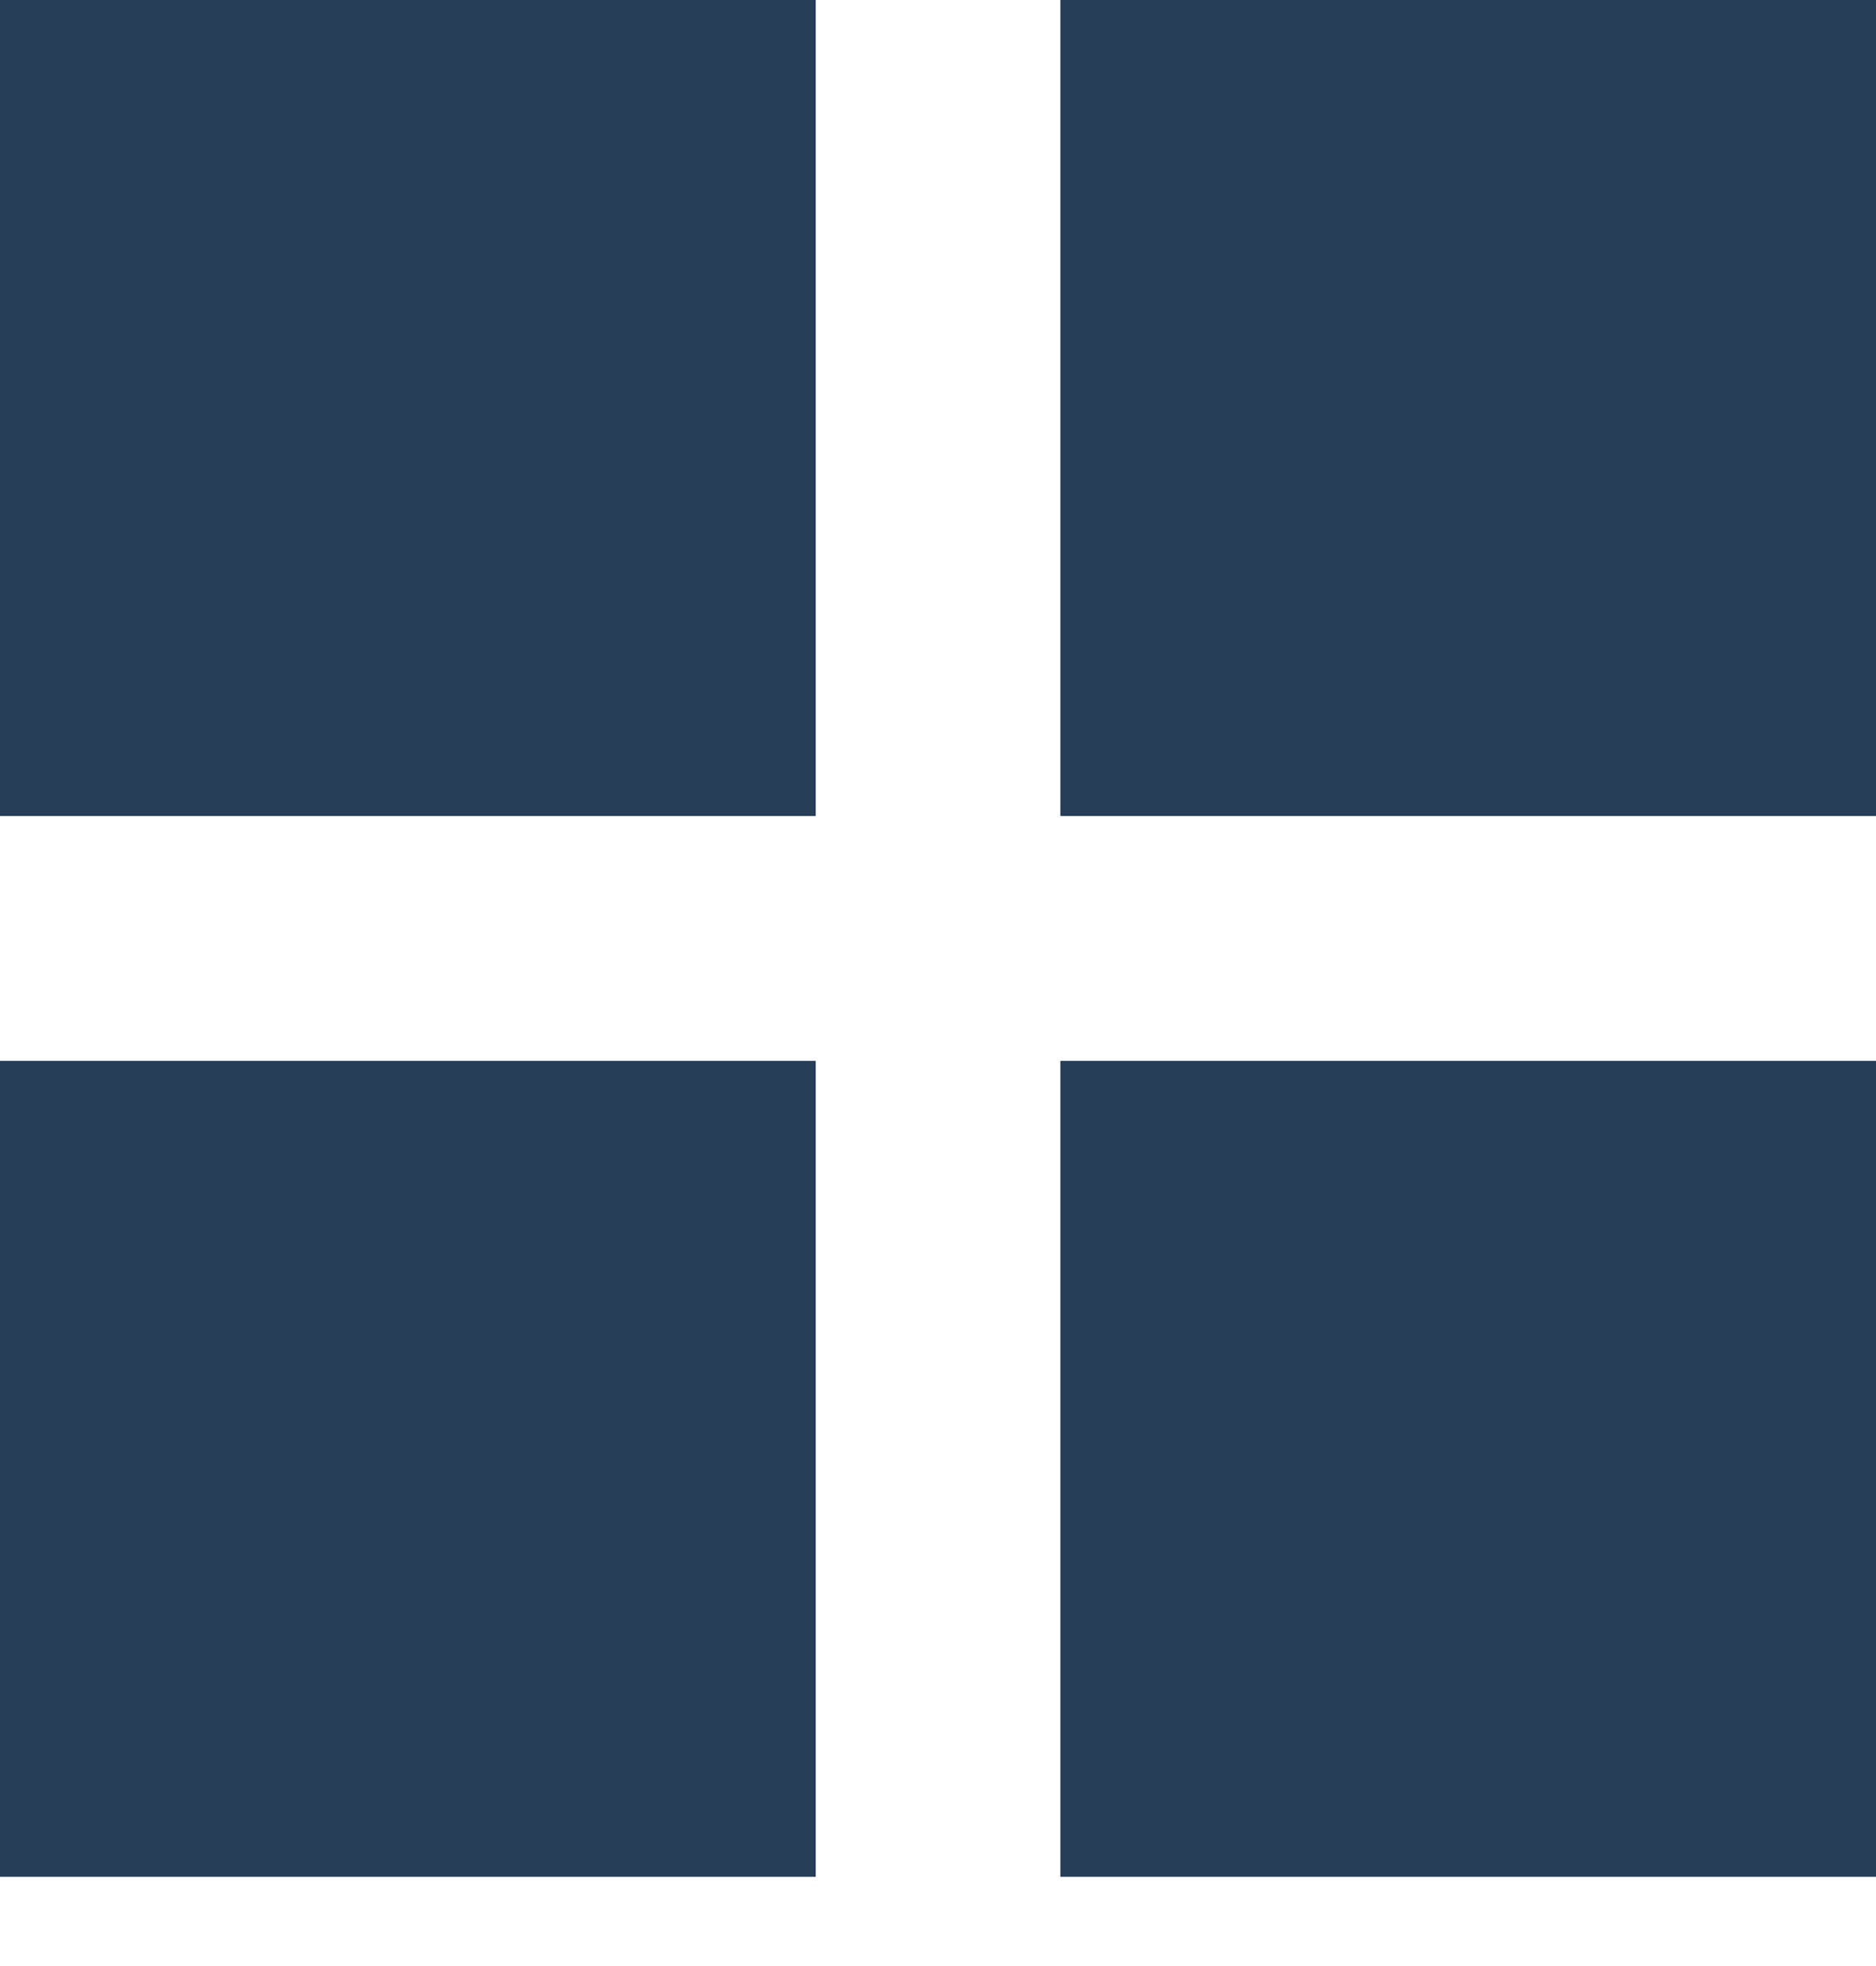
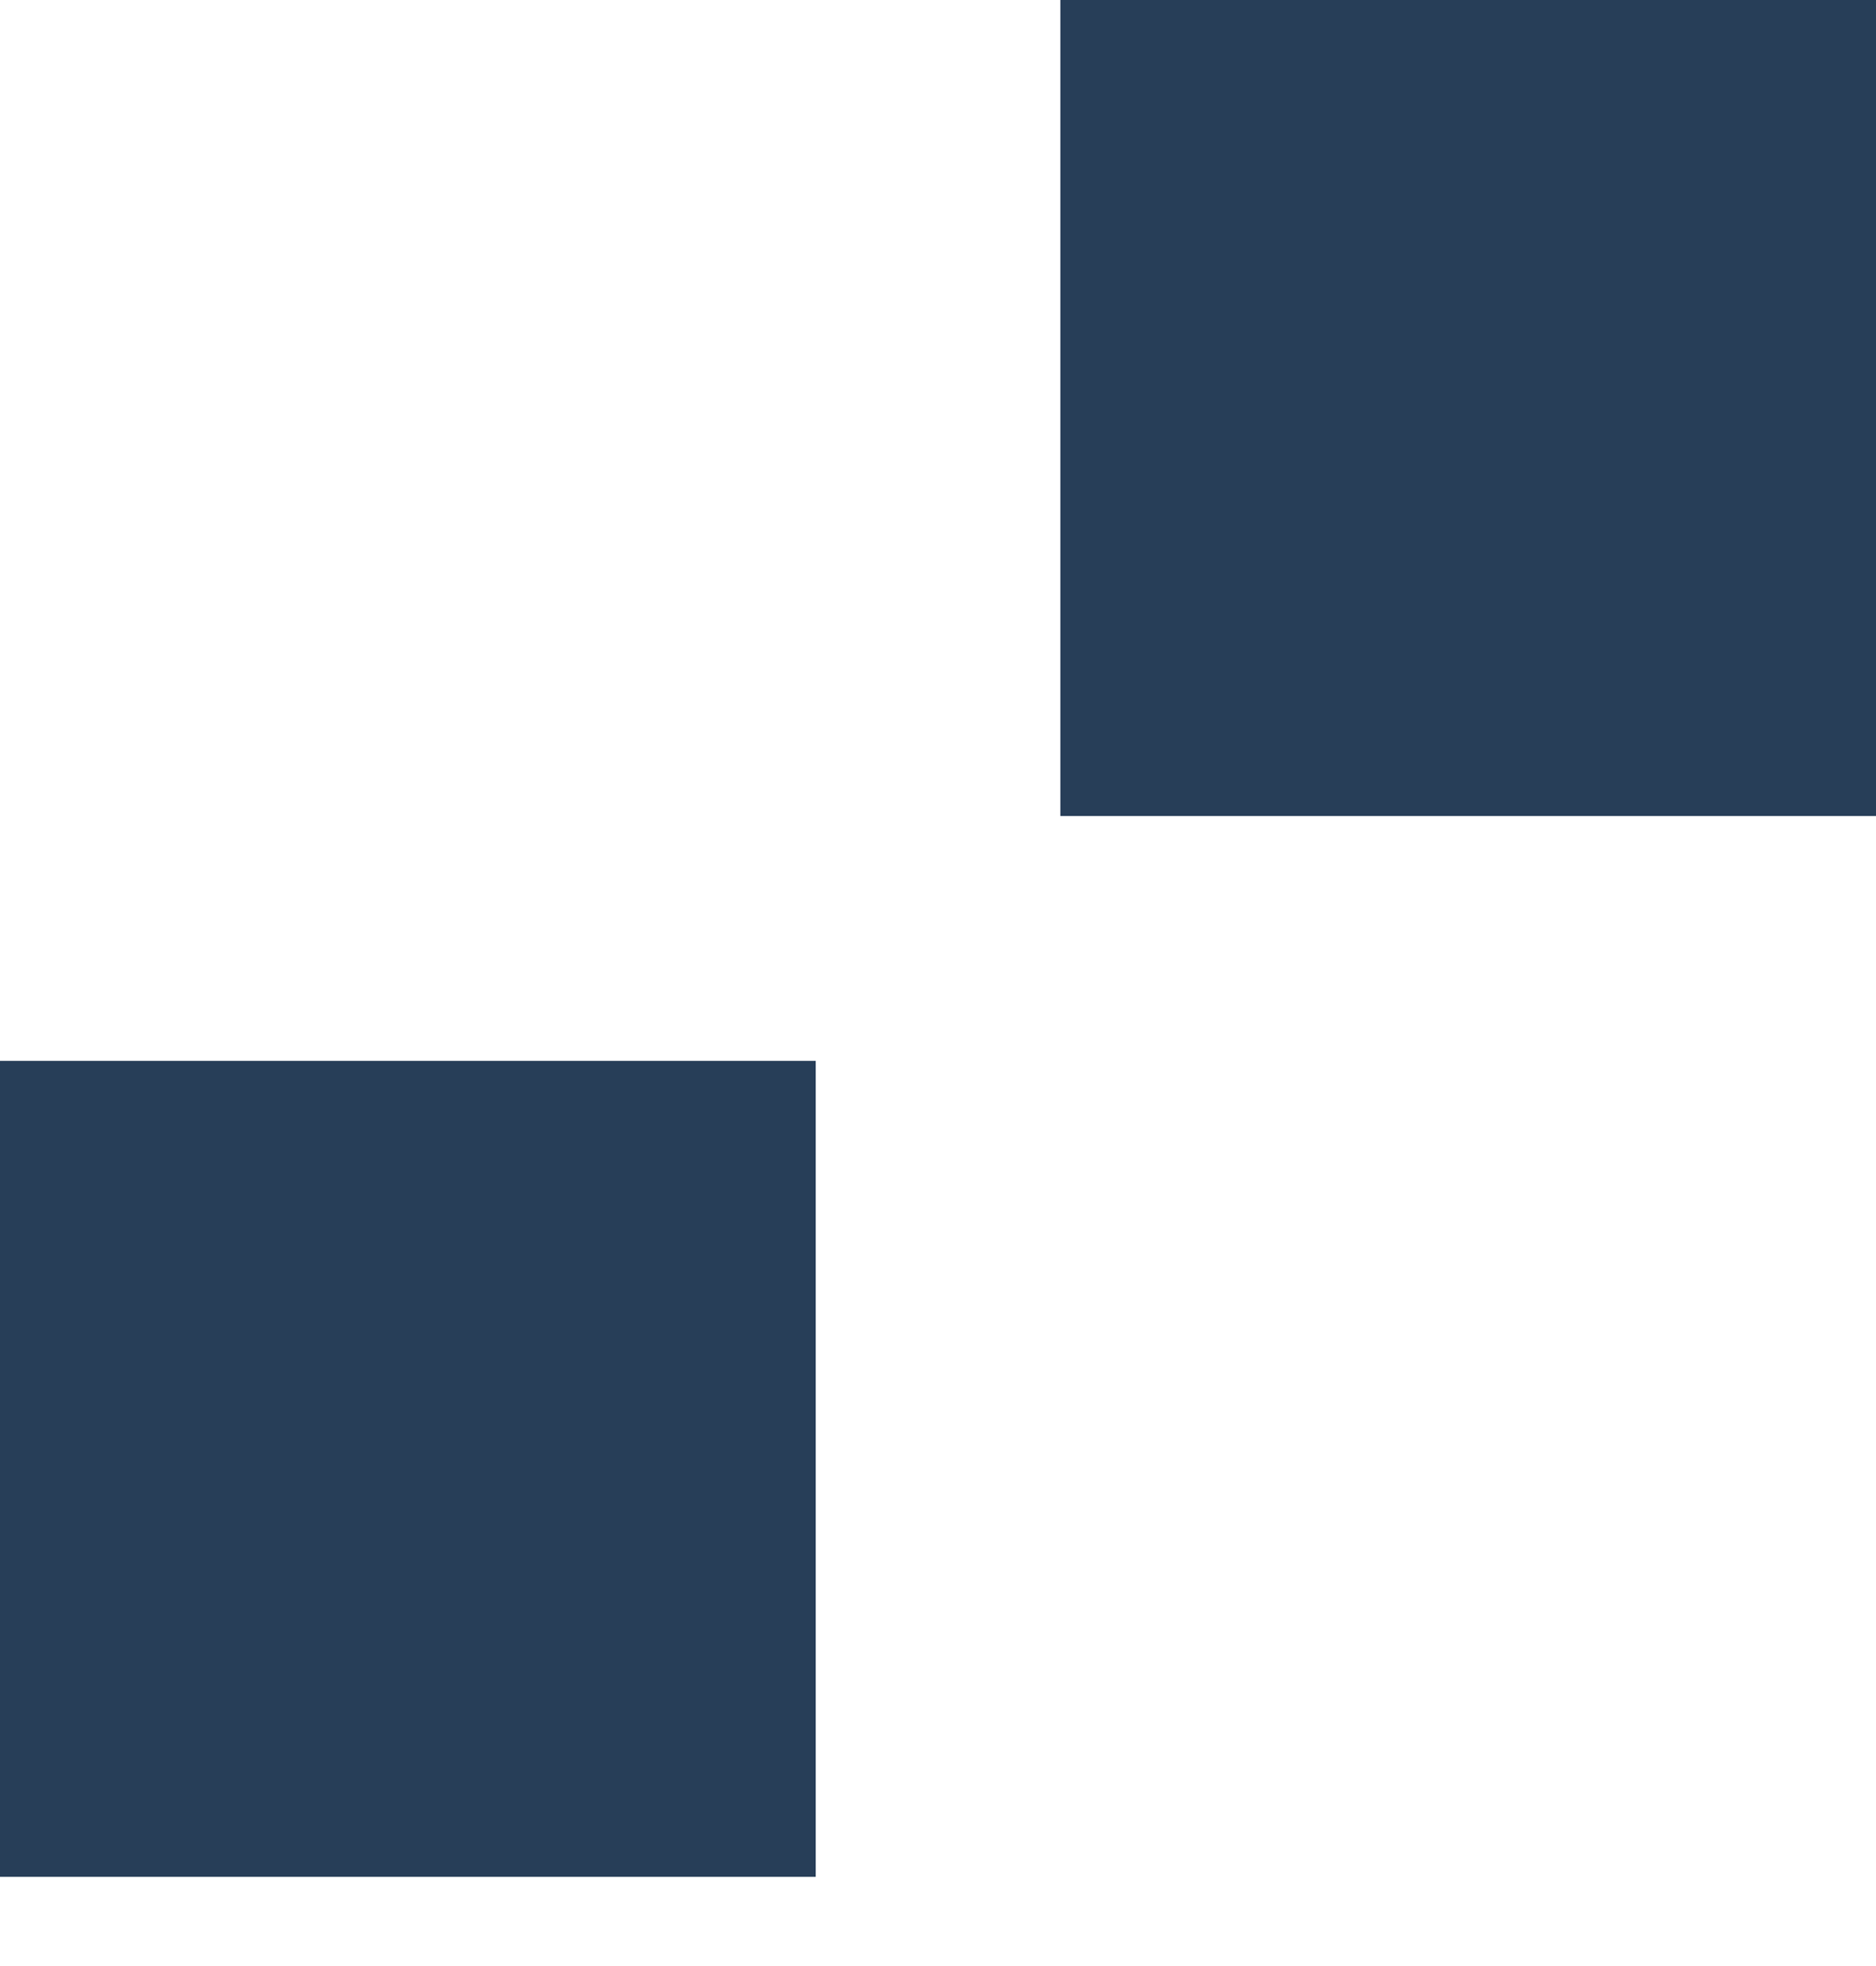
<svg xmlns="http://www.w3.org/2000/svg" width="21" height="22" viewBox="0 0 21 22" fill="none">
-   <path d="M21 11.871H11.87V21.002H21V11.871Z" fill="#273E58" />
-   <path d="M9.131 11.871H0V21.002H9.131V11.871Z" fill="#273E58" />
-   <path d="M9.131 0H0V9.131H9.131V0Z" fill="#273E58" />
+   <path d="M9.131 11.871H0V21.002H9.131Z" fill="#273E58" />
  <path d="M21 0H11.87V9.131H21V0Z" fill="#273E58" />
</svg>